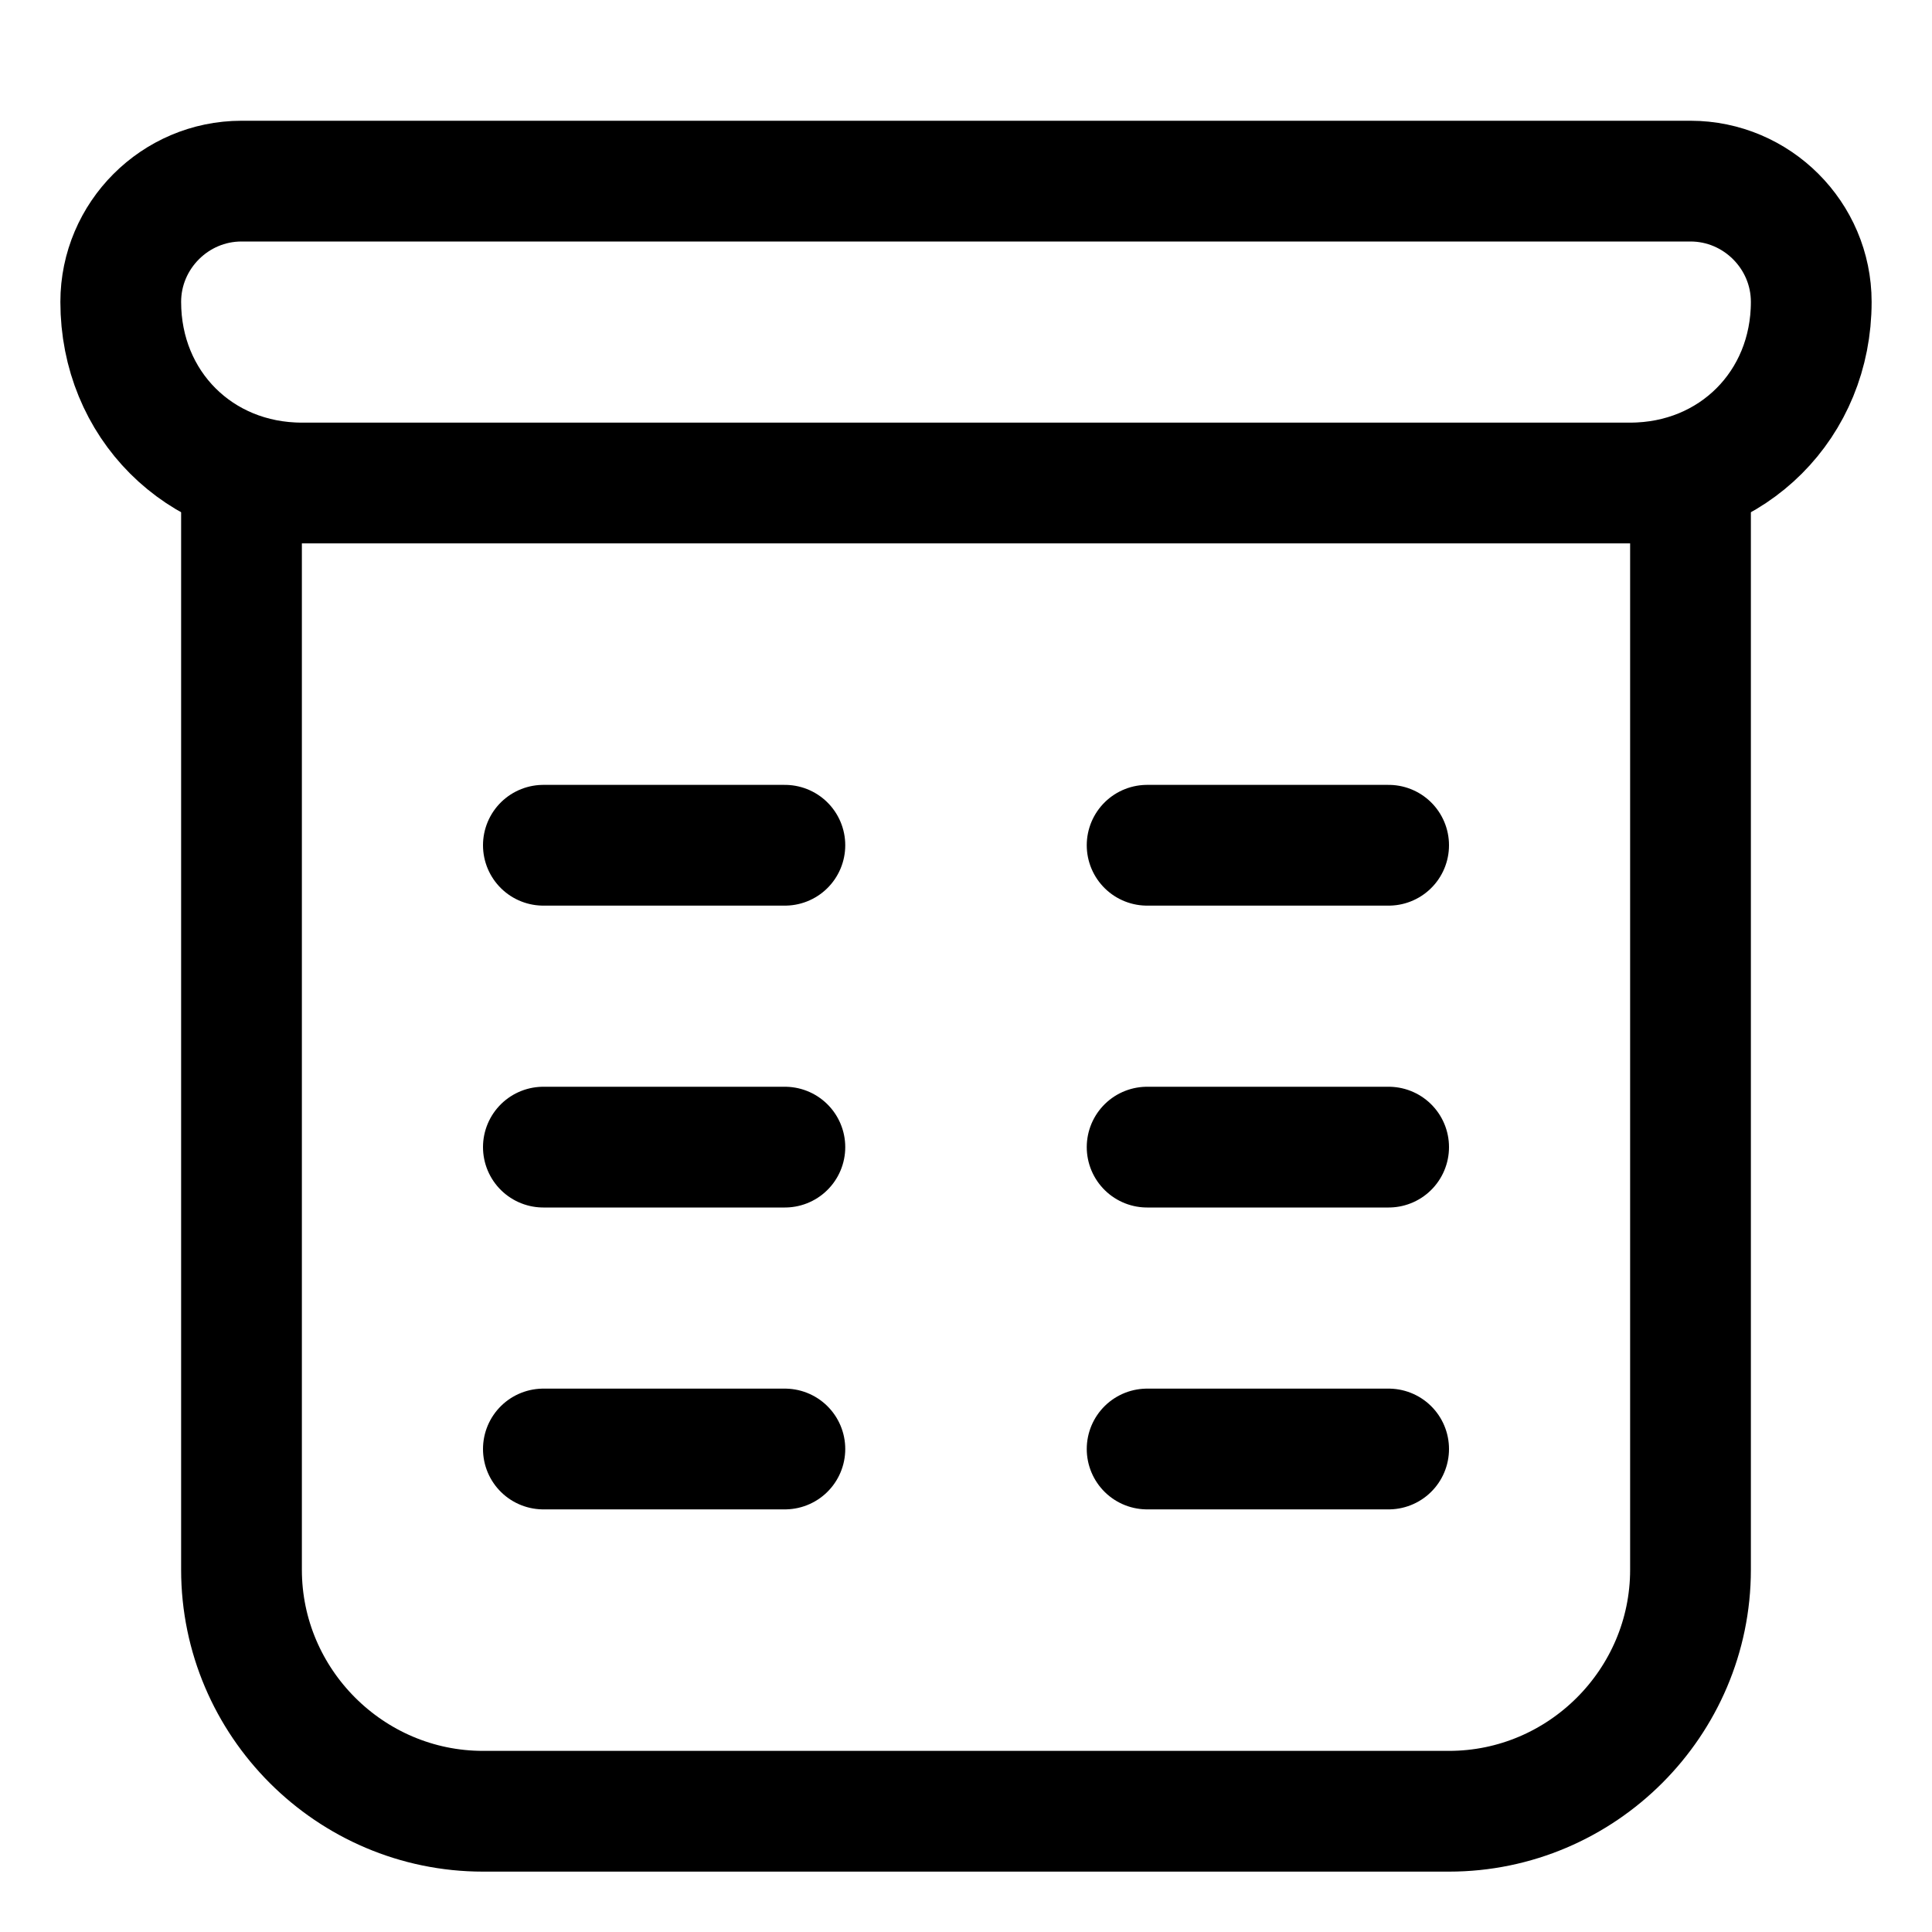
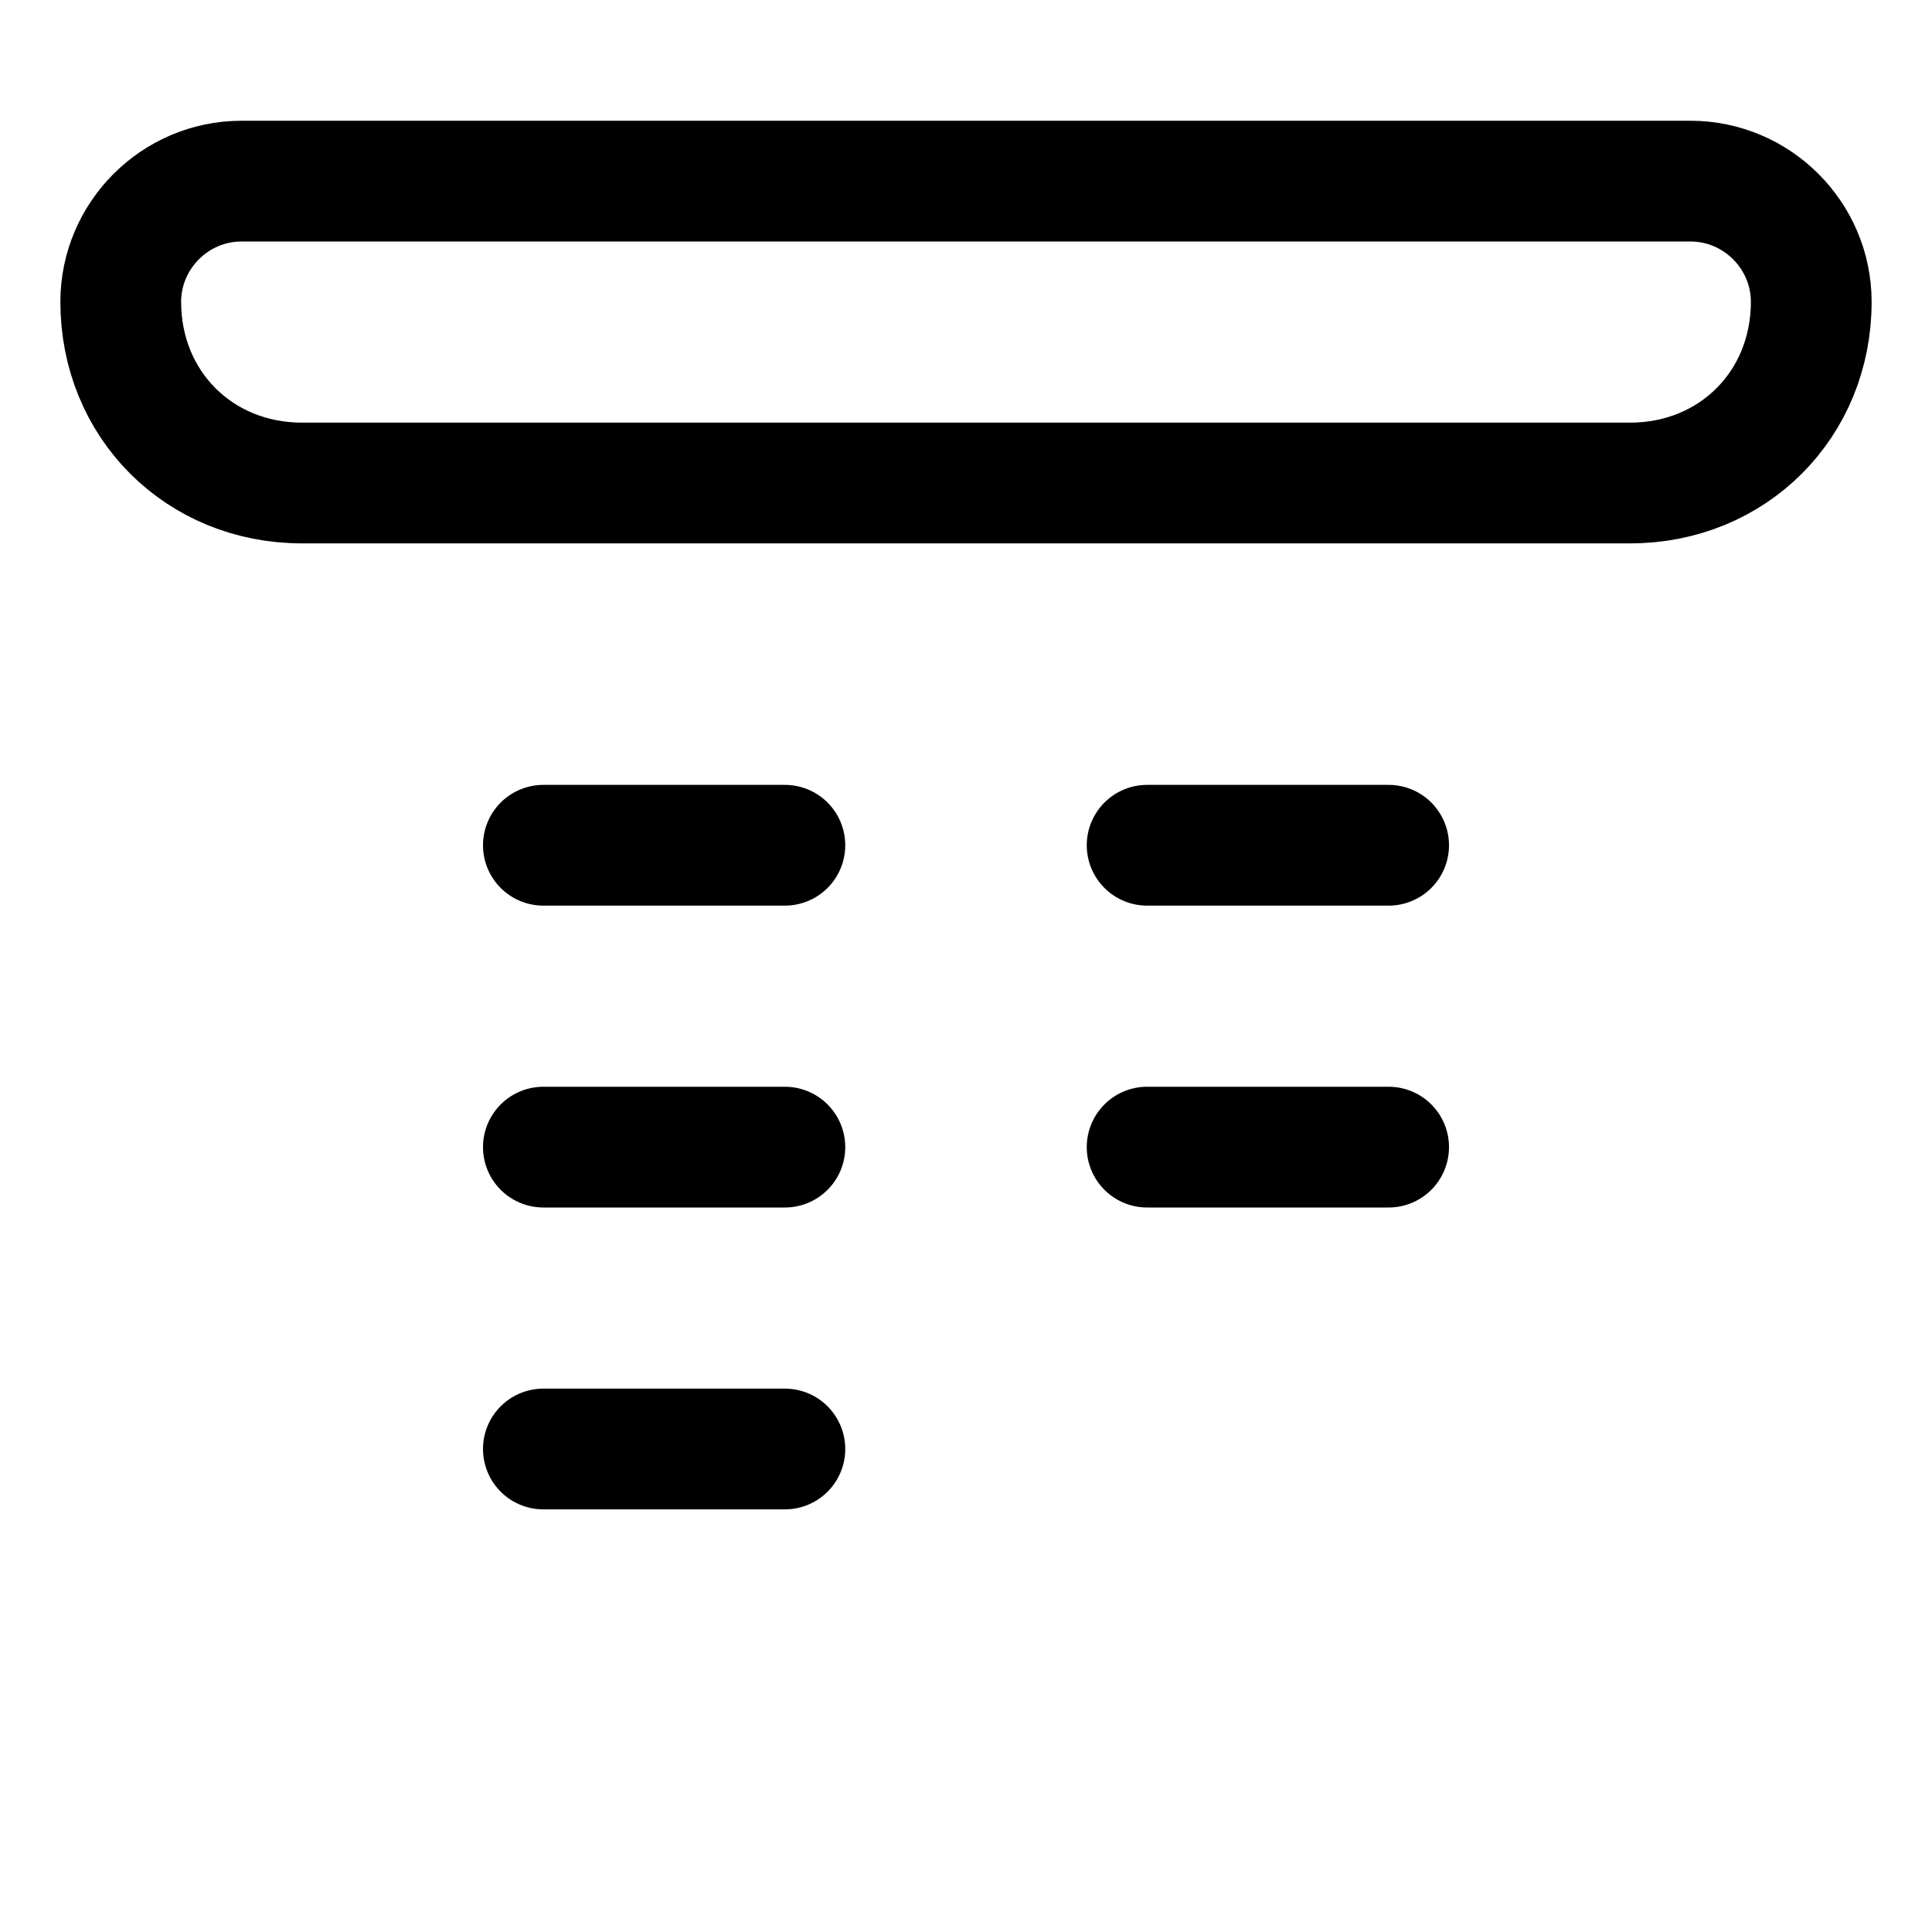
<svg xmlns="http://www.w3.org/2000/svg" version="1.1" id="Icons" viewBox="0 0 32 32" xml:space="preserve">
  <style type="text/css">
	.st0{fill:none;stroke:#000000;stroke-width:2;stroke-linecap:round;stroke-linejoin:round;stroke-miterlimit:10;}
</style>
  <path class="st0" d="M27,8H5C3.3,8,2,6.7,2,5v0c0-1.1,0.9-2,2-2h24c1.1,0,2,0.9,2,2v0C30,6.7,28.7,8,27,8z" />
-   <path class="st0" d="M28,8v18c0,2.2-1.8,4-4,4H8c-2.2,0-4-1.8-4-4V8" />
  <line class="st0" x1="9" y1="14" x2="13" y2="14" />
  <line class="st0" x1="9" y1="19" x2="13" y2="19" />
  <line class="st0" x1="9" y1="24" x2="13" y2="24" />
  <line class="st0" x1="19" y1="14" x2="23" y2="14" />
  <line class="st0" x1="19" y1="19" x2="23" y2="19" />
-   <line class="st0" x1="19" y1="24" x2="23" y2="24" />
</svg>